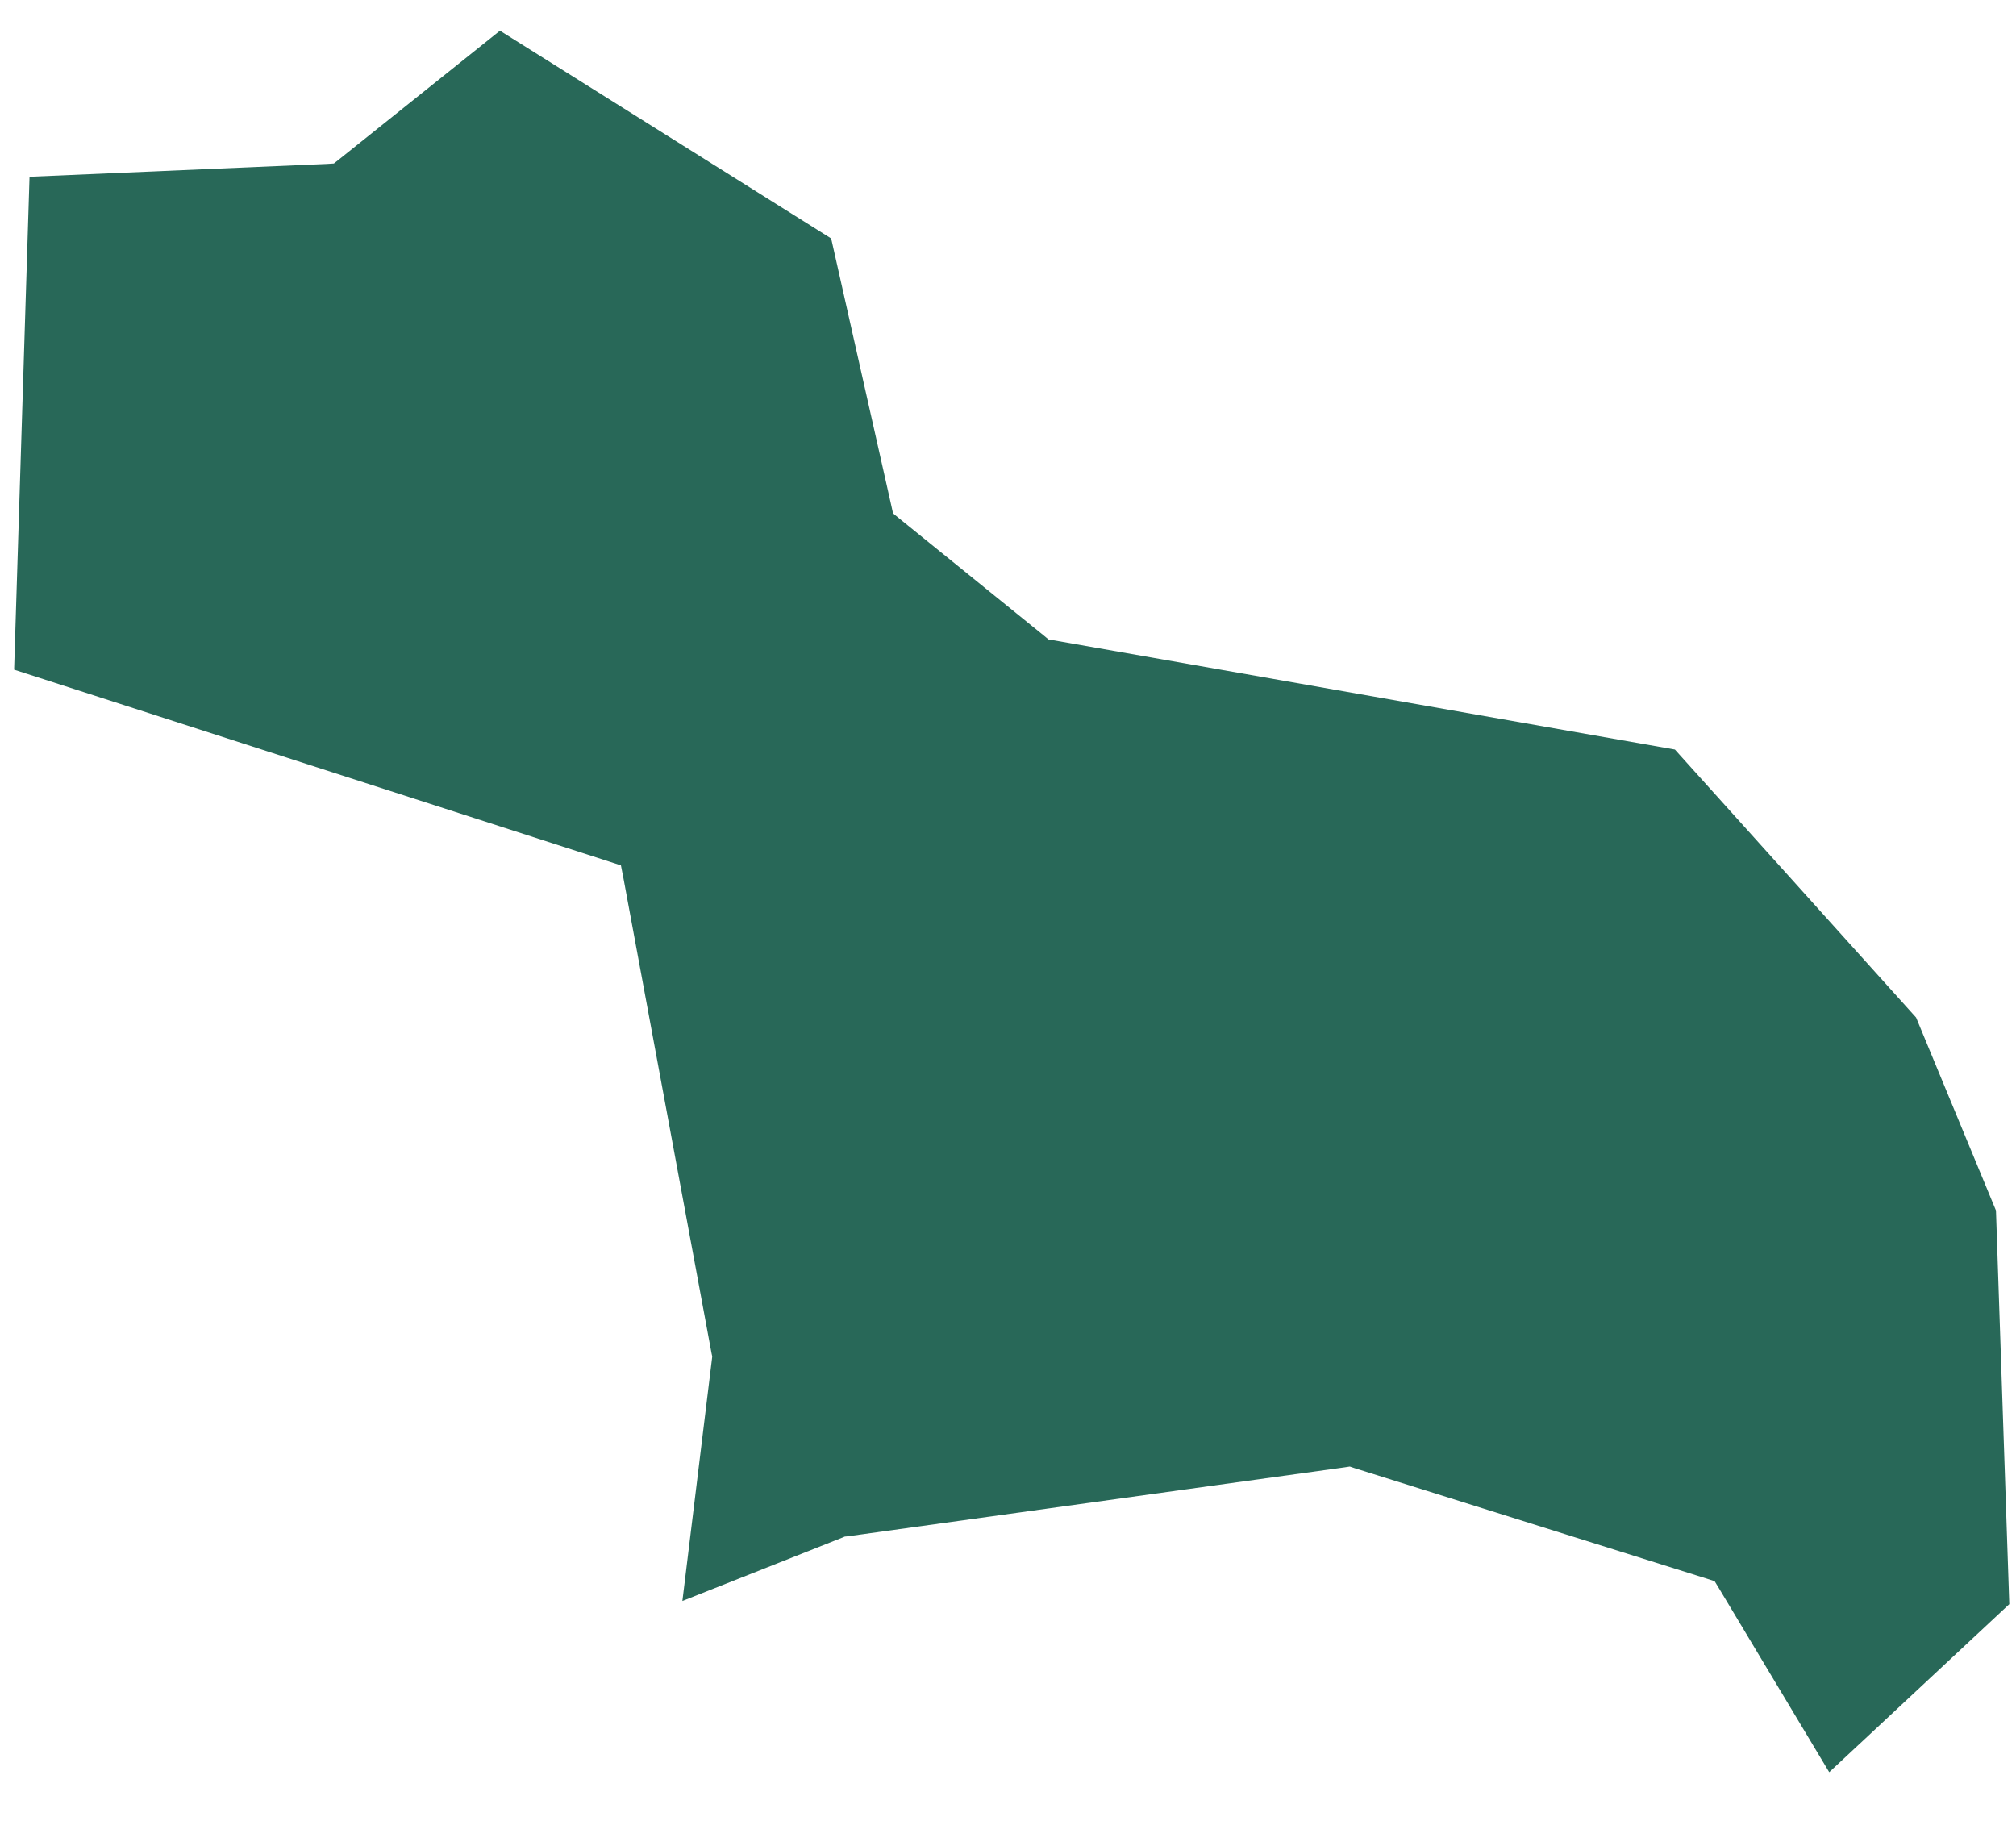
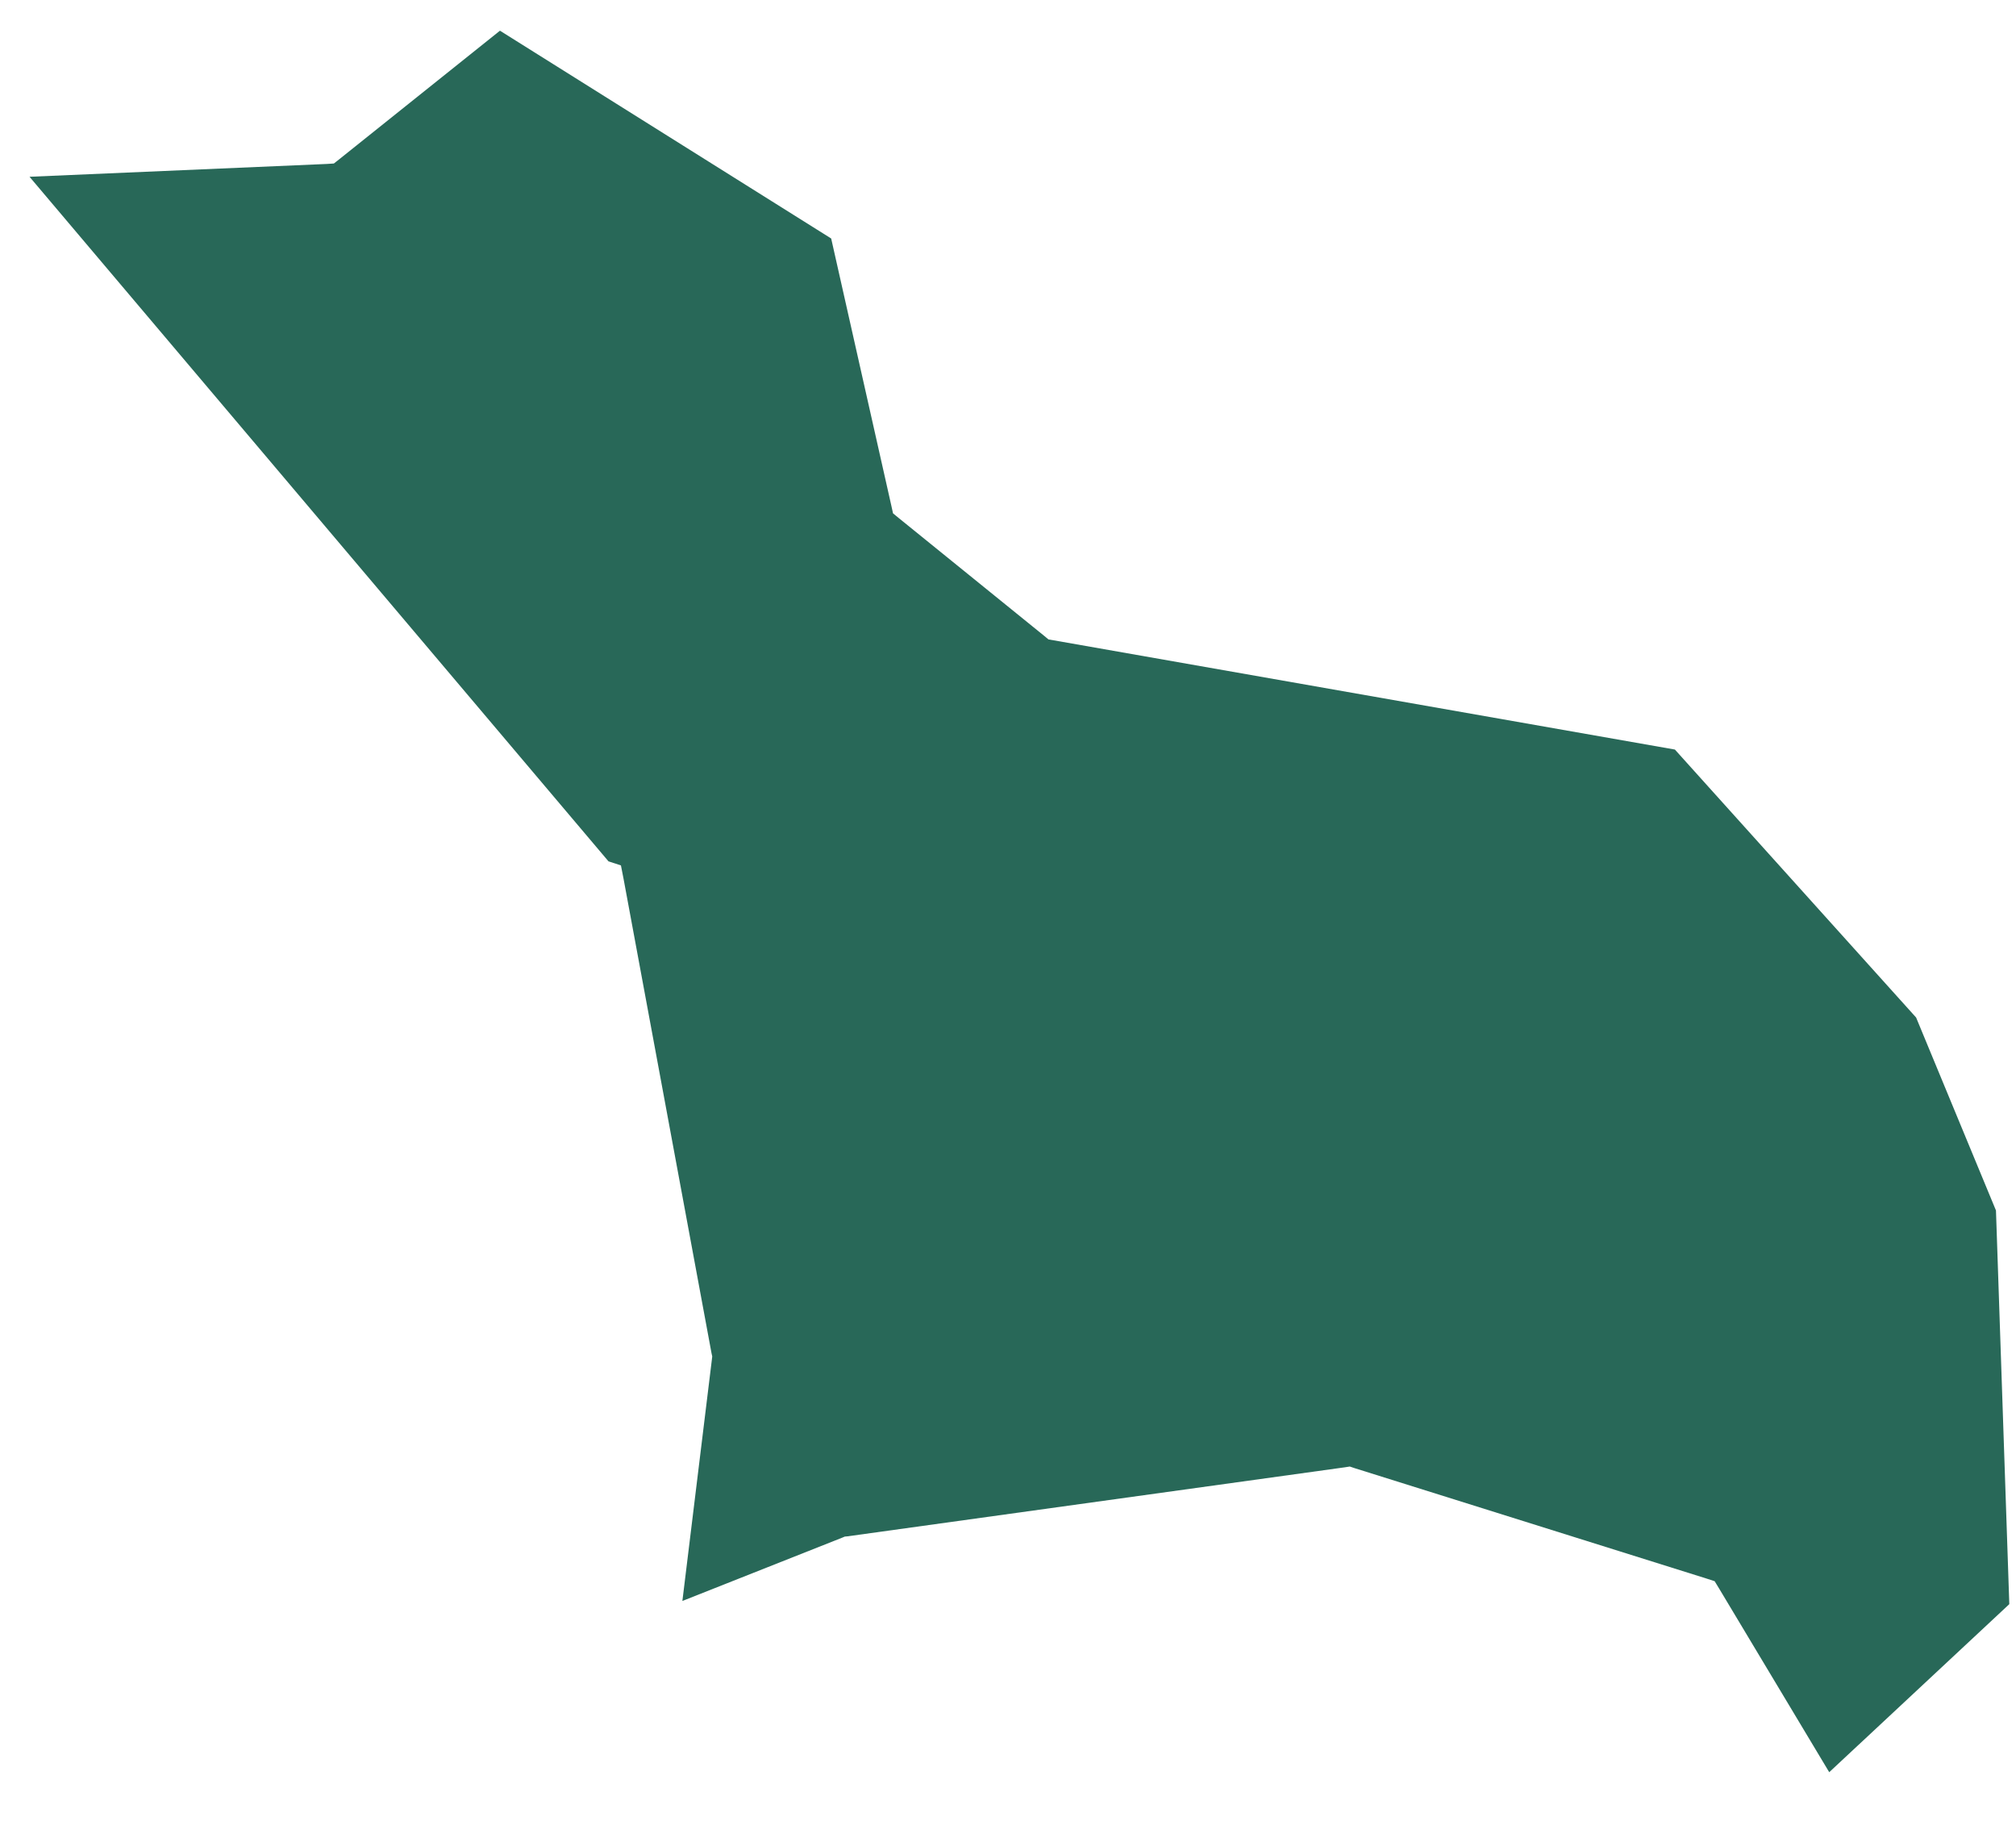
<svg xmlns="http://www.w3.org/2000/svg" width="31" height="28" viewBox="0 0 31 28" fill="none">
-   <path fill-rule="evenodd" clip-rule="evenodd" d="M12.781 3.667L7.688 0.472L5.22 2.446L5.134 2.514L5.024 2.521L0.454 2.718L0.217 10.297L9.357 13.244L9.548 13.306L9.587 13.505L10.941 20.806L10.952 20.856L10.946 20.908L10.493 24.616L12.955 23.641L12.99 23.626L13.033 23.622L20.679 22.561L20.756 22.549L20.827 22.573L26.243 24.272L26.366 24.312L26.433 24.422L28.128 27.249L30.897 24.665L30.692 18.612L29.464 15.645L25.755 11.525L16.206 9.846L16.123 9.832L16.053 9.774L13.822 7.967L13.732 7.893L13.707 7.779L12.781 3.667Z" fill="#286858" />
+   <path fill-rule="evenodd" clip-rule="evenodd" d="M12.781 3.667L7.688 0.472L5.22 2.446L5.134 2.514L5.024 2.521L0.454 2.718L9.357 13.244L9.548 13.306L9.587 13.505L10.941 20.806L10.952 20.856L10.946 20.908L10.493 24.616L12.955 23.641L12.99 23.626L13.033 23.622L20.679 22.561L20.756 22.549L20.827 22.573L26.243 24.272L26.366 24.312L26.433 24.422L28.128 27.249L30.897 24.665L30.692 18.612L29.464 15.645L25.755 11.525L16.206 9.846L16.123 9.832L16.053 9.774L13.822 7.967L13.732 7.893L13.707 7.779L12.781 3.667Z" fill="#286858" />
</svg>